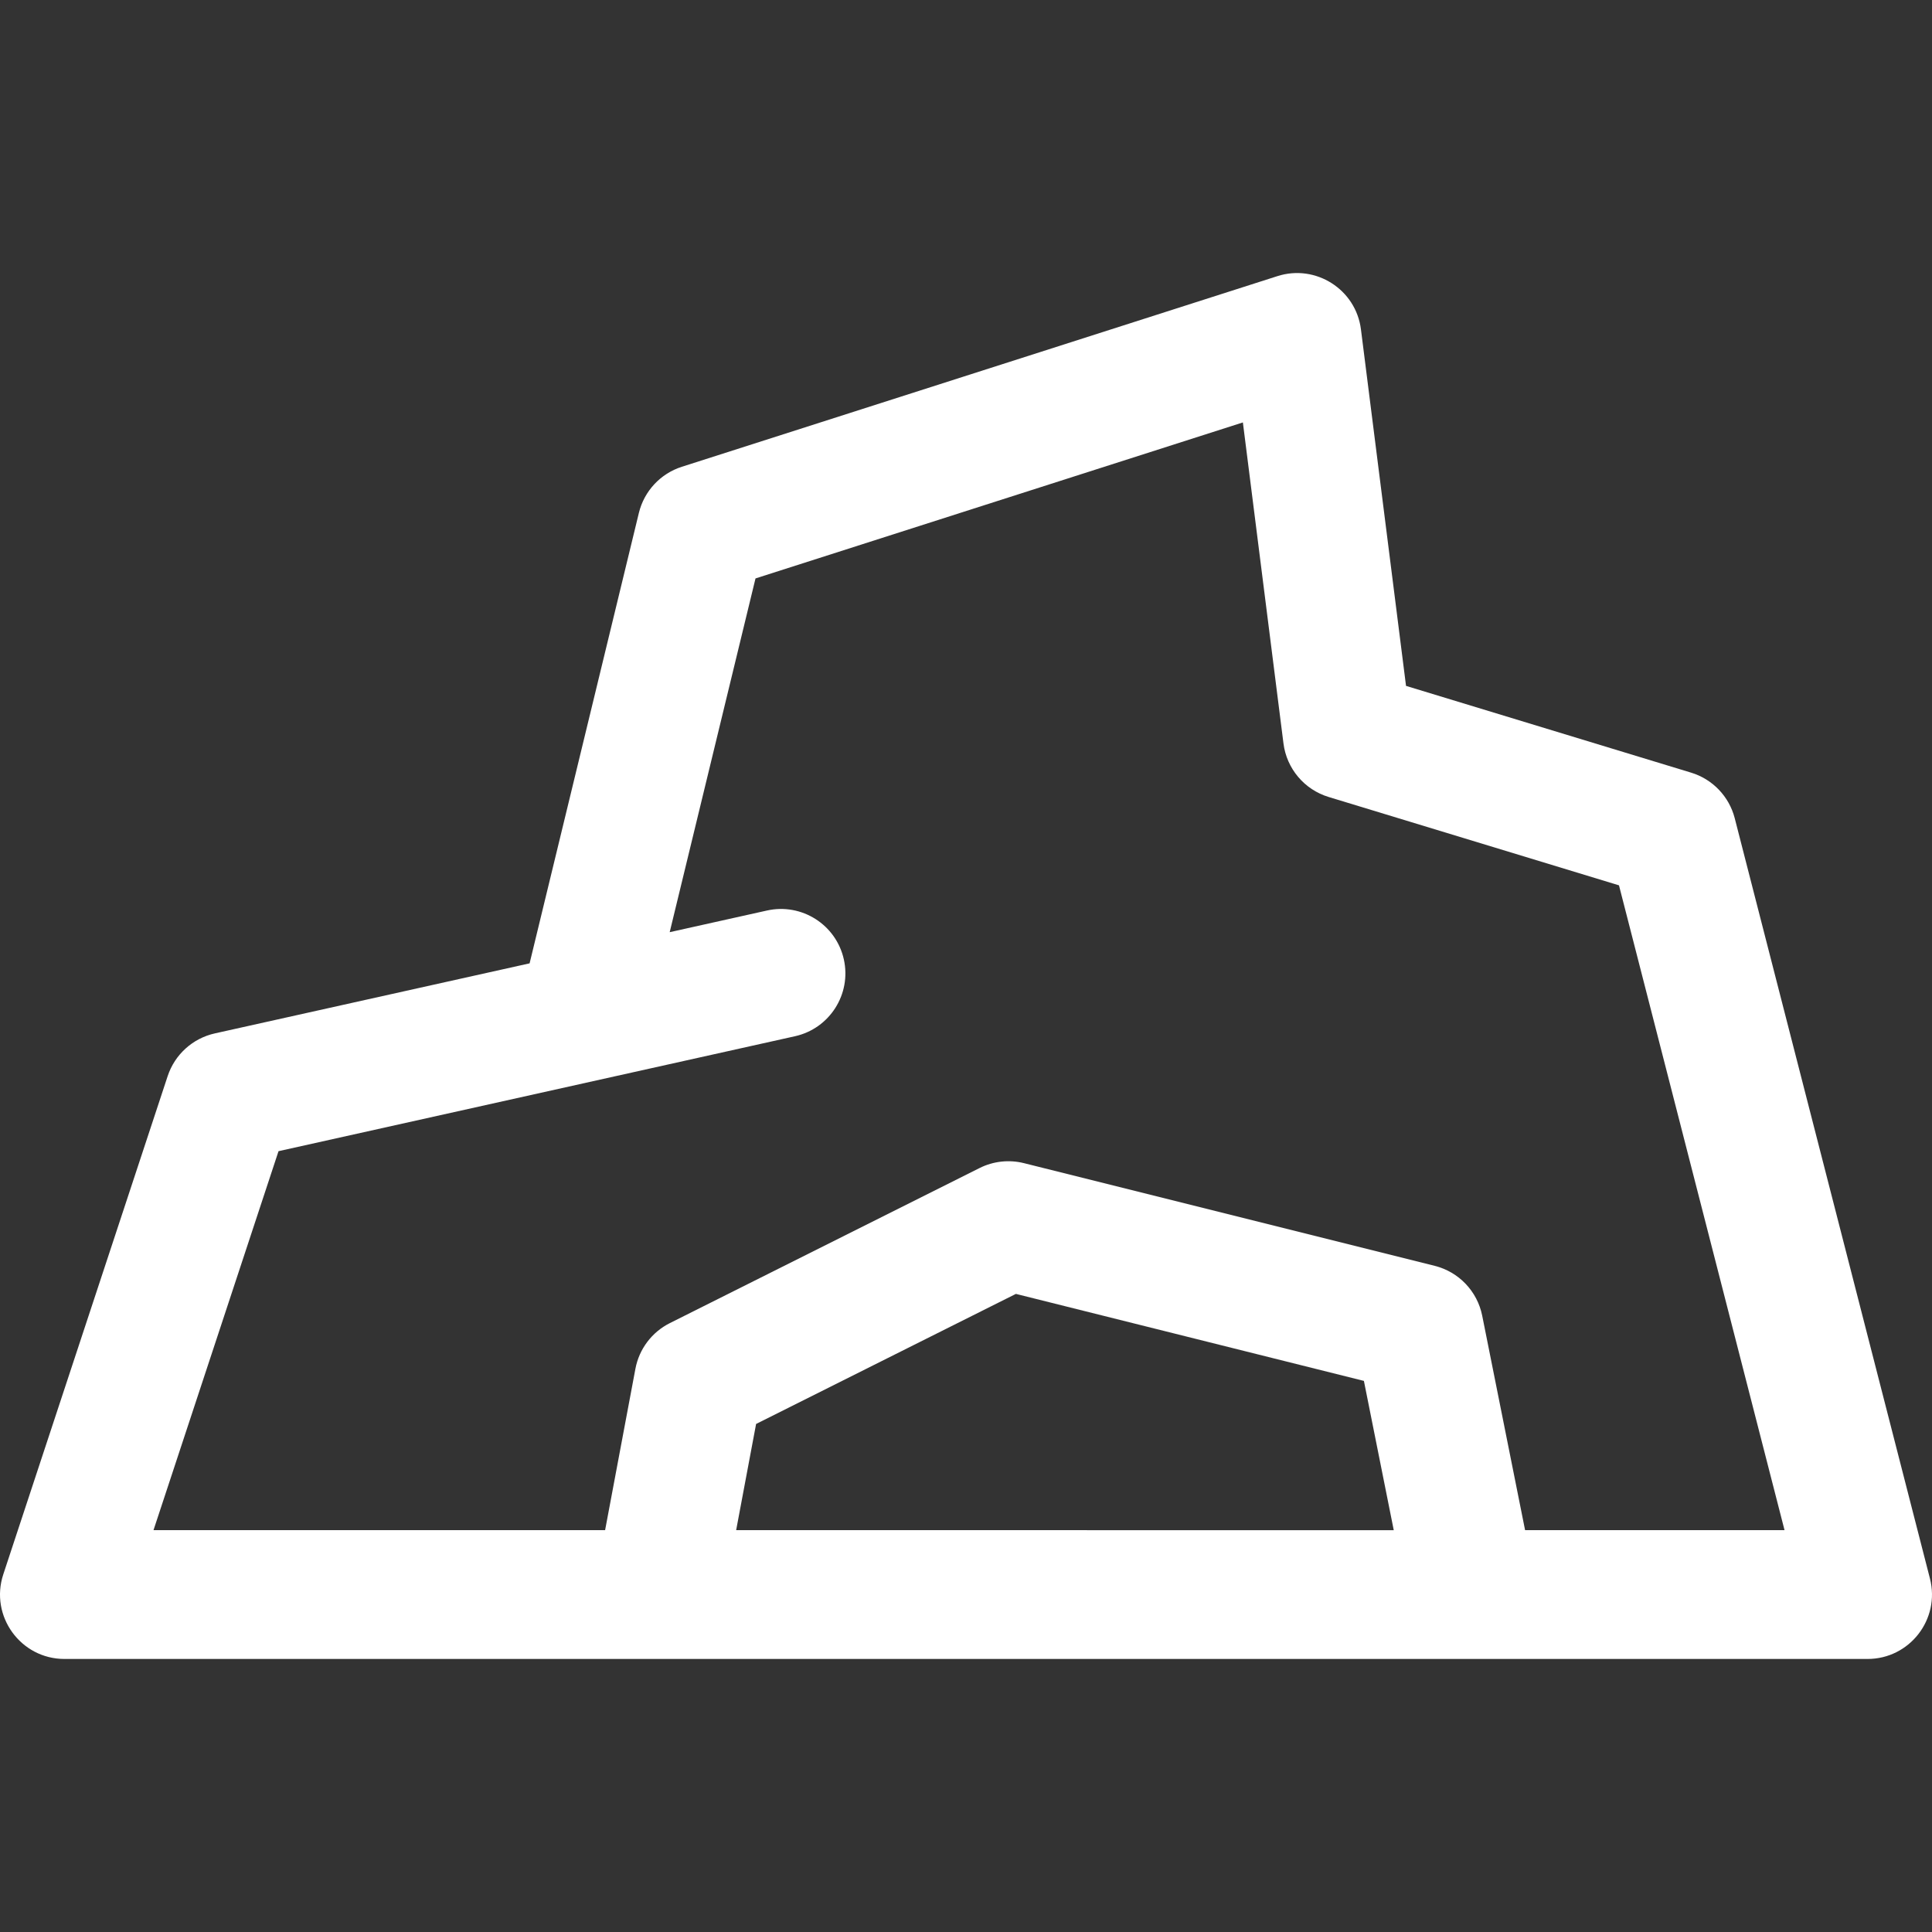
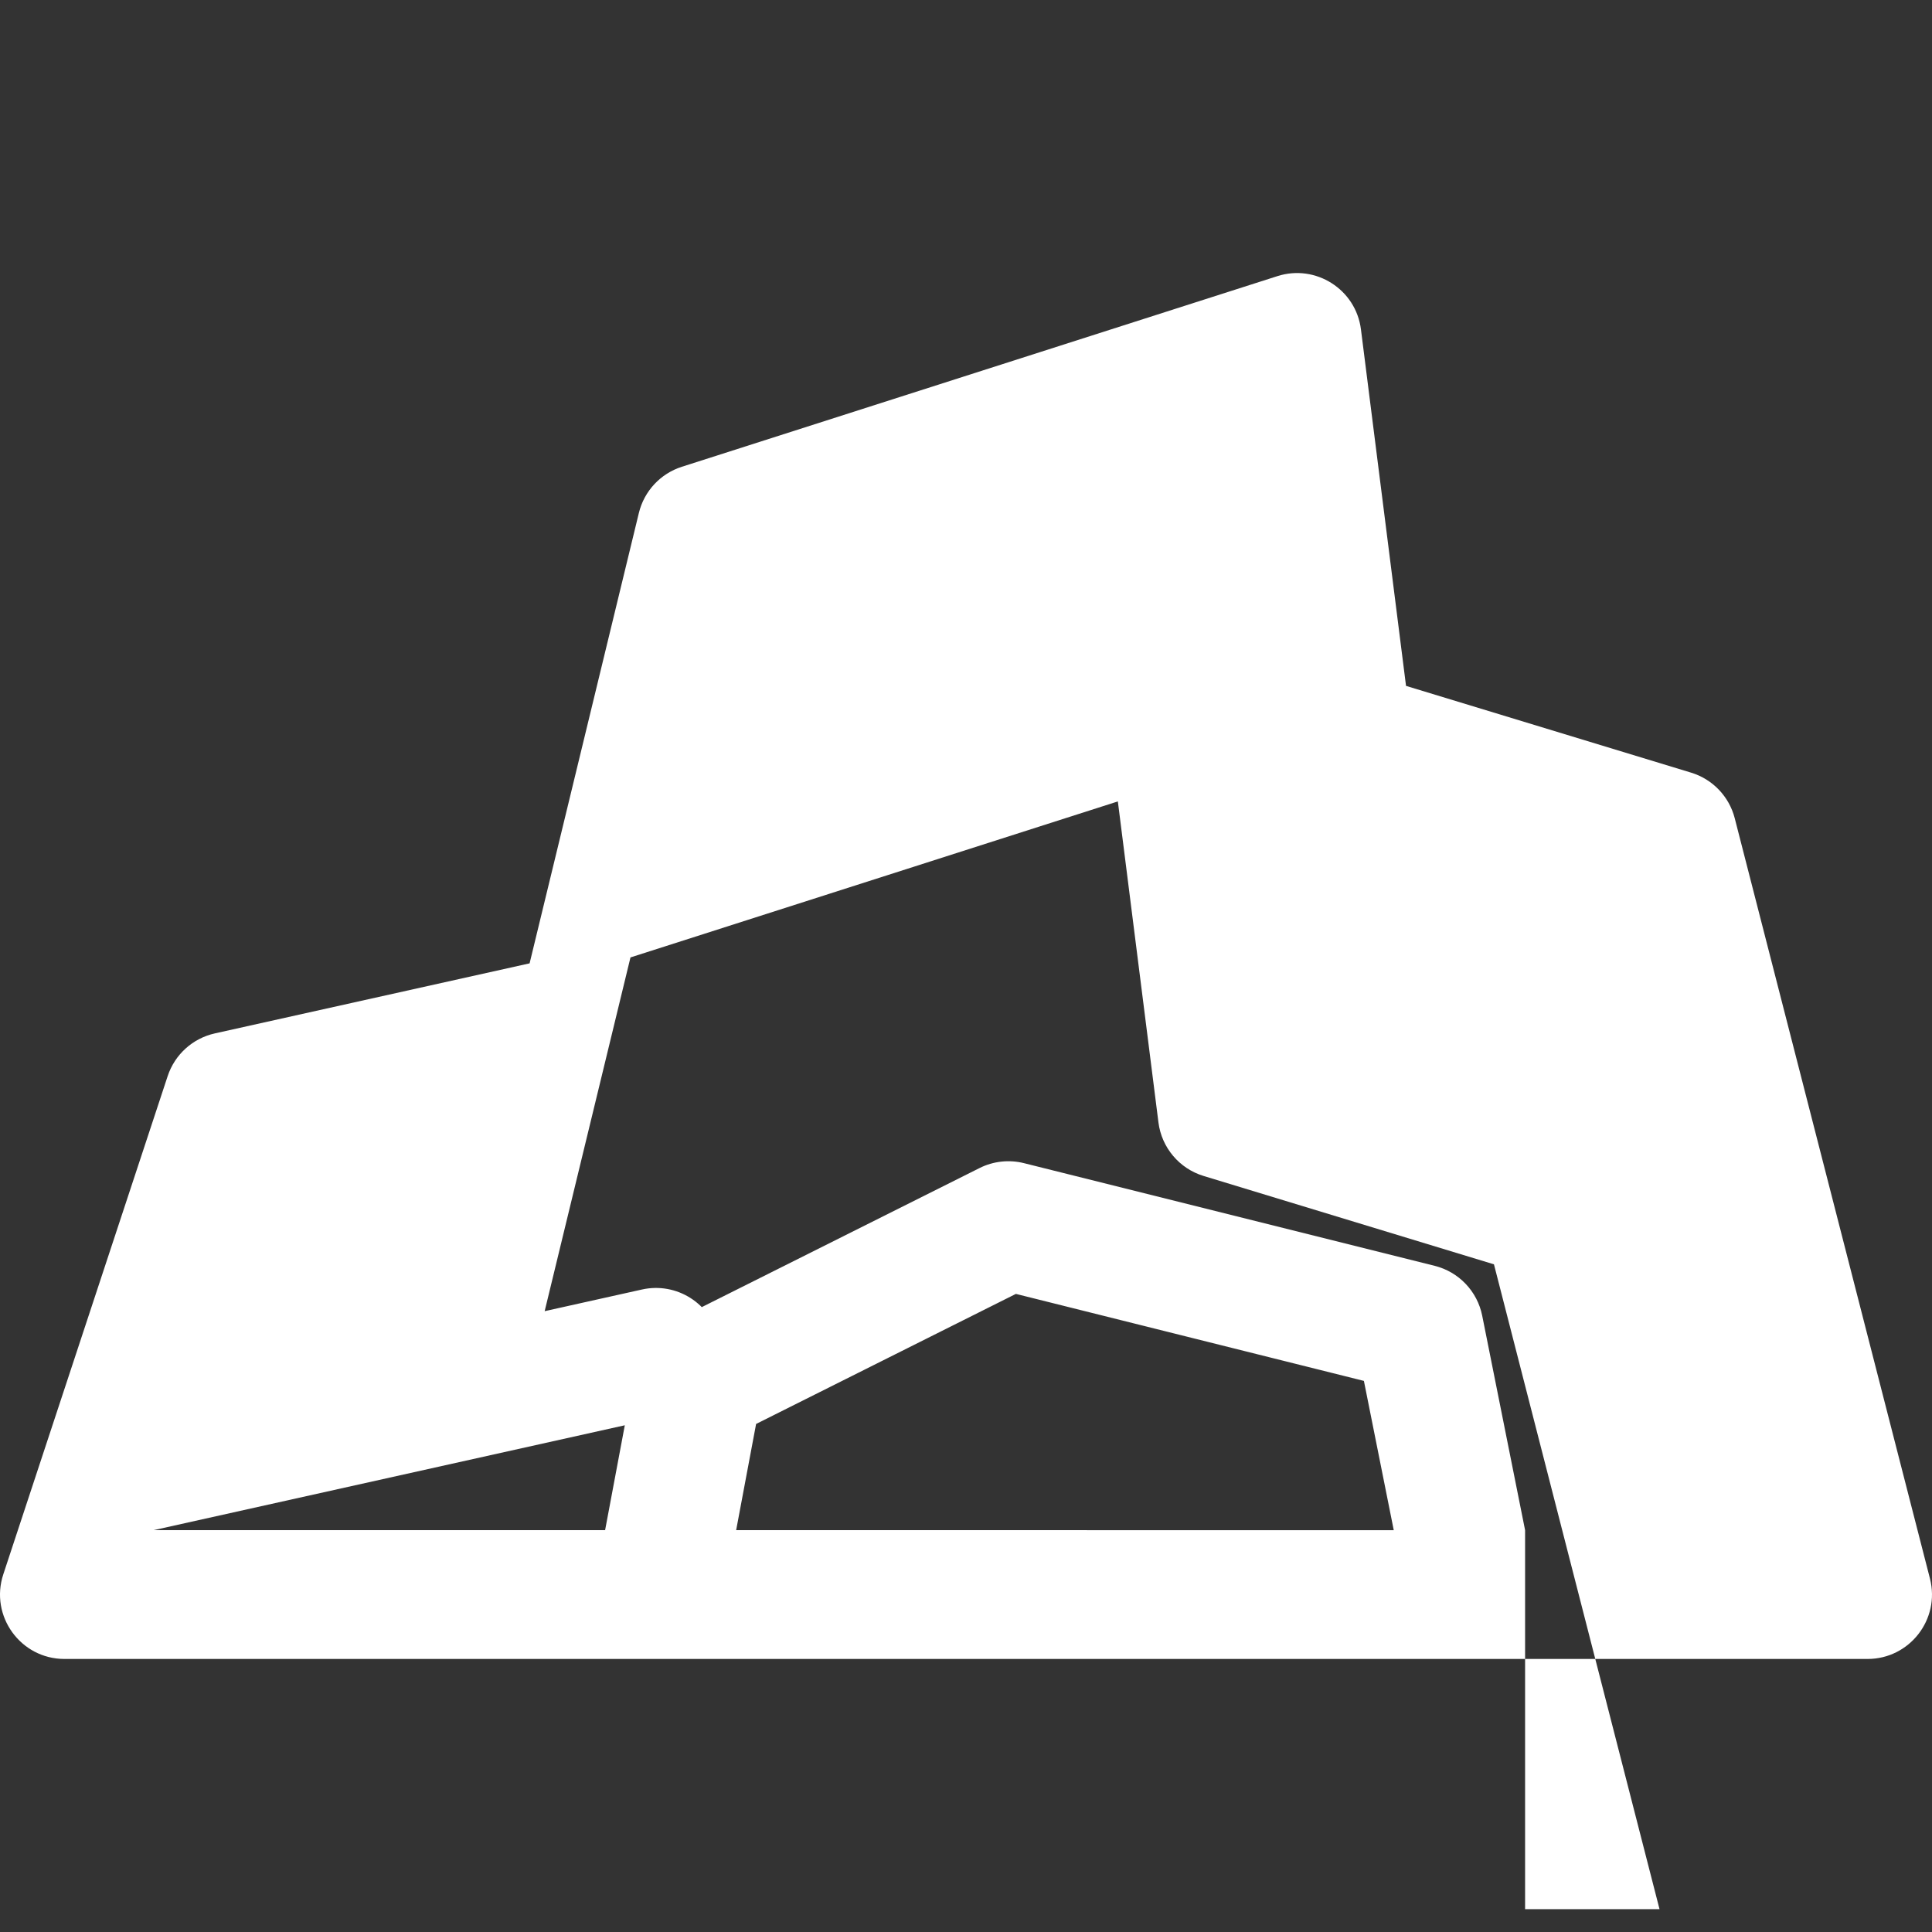
<svg xmlns="http://www.w3.org/2000/svg" id="Layer_1" x="0px" y="0px" viewBox="0 0 512.001 512.001" style="enable-background:new 0 0 512.001 512.001;" xml:space="preserve" width="512px" height="512px">
  <rect x="0" y="0" width="512.001" height="512.001" fill="#333333" stroke="none" />
  <g>
    <g>
-       <path d="M511.457,418.331l-51.733-201.488c-1.481-5.768-5.863-10.349-11.562-12.083l-75.55-22.992l-11.948-94.478 c-1.341-10.614-12.009-17.36-22.134-14.112l-157.842,50.525c-5.667,1.815-9.979,6.449-11.382,12.231L140.35,255.298 l-83.414,18.563c-5.867,1.305-10.616,5.603-12.499,11.311L0.87,417.23c-3.636,11.022,4.583,22.412,16.207,22.412 c11.702,0,465.102,0,477.85,0C506.062,439.642,514.228,429.126,511.457,418.331z M195.088,405.511v-0.001l5.286-28.145 l68.847-34.47l92.227,23.057l7.91,39.559H195.088z M404.165,405.513v-0.002L392.8,348.668 c-1.294-6.467-6.197-11.611-12.596-13.209L271.369,308.25c-3.957-0.99-8.134-0.529-11.78,1.296l-82.067,41.089 c-4.769,2.389-8.147,6.868-9.131,12.111l-8.031,42.765H40.678l33.134-100.436c3.219-0.717,133.614-29.737,136.865-30.461 c9.2-2.048,14.999-11.165,12.951-20.366c-2.048-9.2-11.166-15.001-20.366-12.951l-25.787,5.74l22.742-93.745l129.16-41.344 l10.758,85.072c0.844,6.673,5.528,12.227,11.962,14.186l76.951,23.418l43.876,170.887H404.165z" fill="#FFFFFF" />
+       <path d="M511.457,418.331l-51.733-201.488c-1.481-5.768-5.863-10.349-11.562-12.083l-75.55-22.992l-11.948-94.478 c-1.341-10.614-12.009-17.36-22.134-14.112l-157.842,50.525c-5.667,1.815-9.979,6.449-11.382,12.231L140.35,255.298 l-83.414,18.563c-5.867,1.305-10.616,5.603-12.499,11.311L0.87,417.23c-3.636,11.022,4.583,22.412,16.207,22.412 c11.702,0,465.102,0,477.85,0C506.062,439.642,514.228,429.126,511.457,418.331z M195.088,405.511v-0.001l5.286-28.145 l68.847-34.47l92.227,23.057l7.91,39.559H195.088z M404.165,405.513v-0.002L392.8,348.668 c-1.294-6.467-6.197-11.611-12.596-13.209L271.369,308.25c-3.957-0.99-8.134-0.529-11.78,1.296l-82.067,41.089 c-4.769,2.389-8.147,6.868-9.131,12.111l-8.031,42.765H40.678c3.219-0.717,133.614-29.737,136.865-30.461 c9.2-2.048,14.999-11.165,12.951-20.366c-2.048-9.2-11.166-15.001-20.366-12.951l-25.787,5.74l22.742-93.745l129.16-41.344 l10.758,85.072c0.844,6.673,5.528,12.227,11.962,14.186l76.951,23.418l43.876,170.887H404.165z" fill="#FFFFFF" />
    </g>
  </g>
  <g> </g>
  <g> </g>
  <g> </g>
  <g> </g>
  <g> </g>
  <g> </g>
  <g> </g>
  <g> </g>
  <g> </g>
  <g> </g>
  <g> </g>
  <g> </g>
  <g> </g>
  <g> </g>
  <g> </g>
</svg>